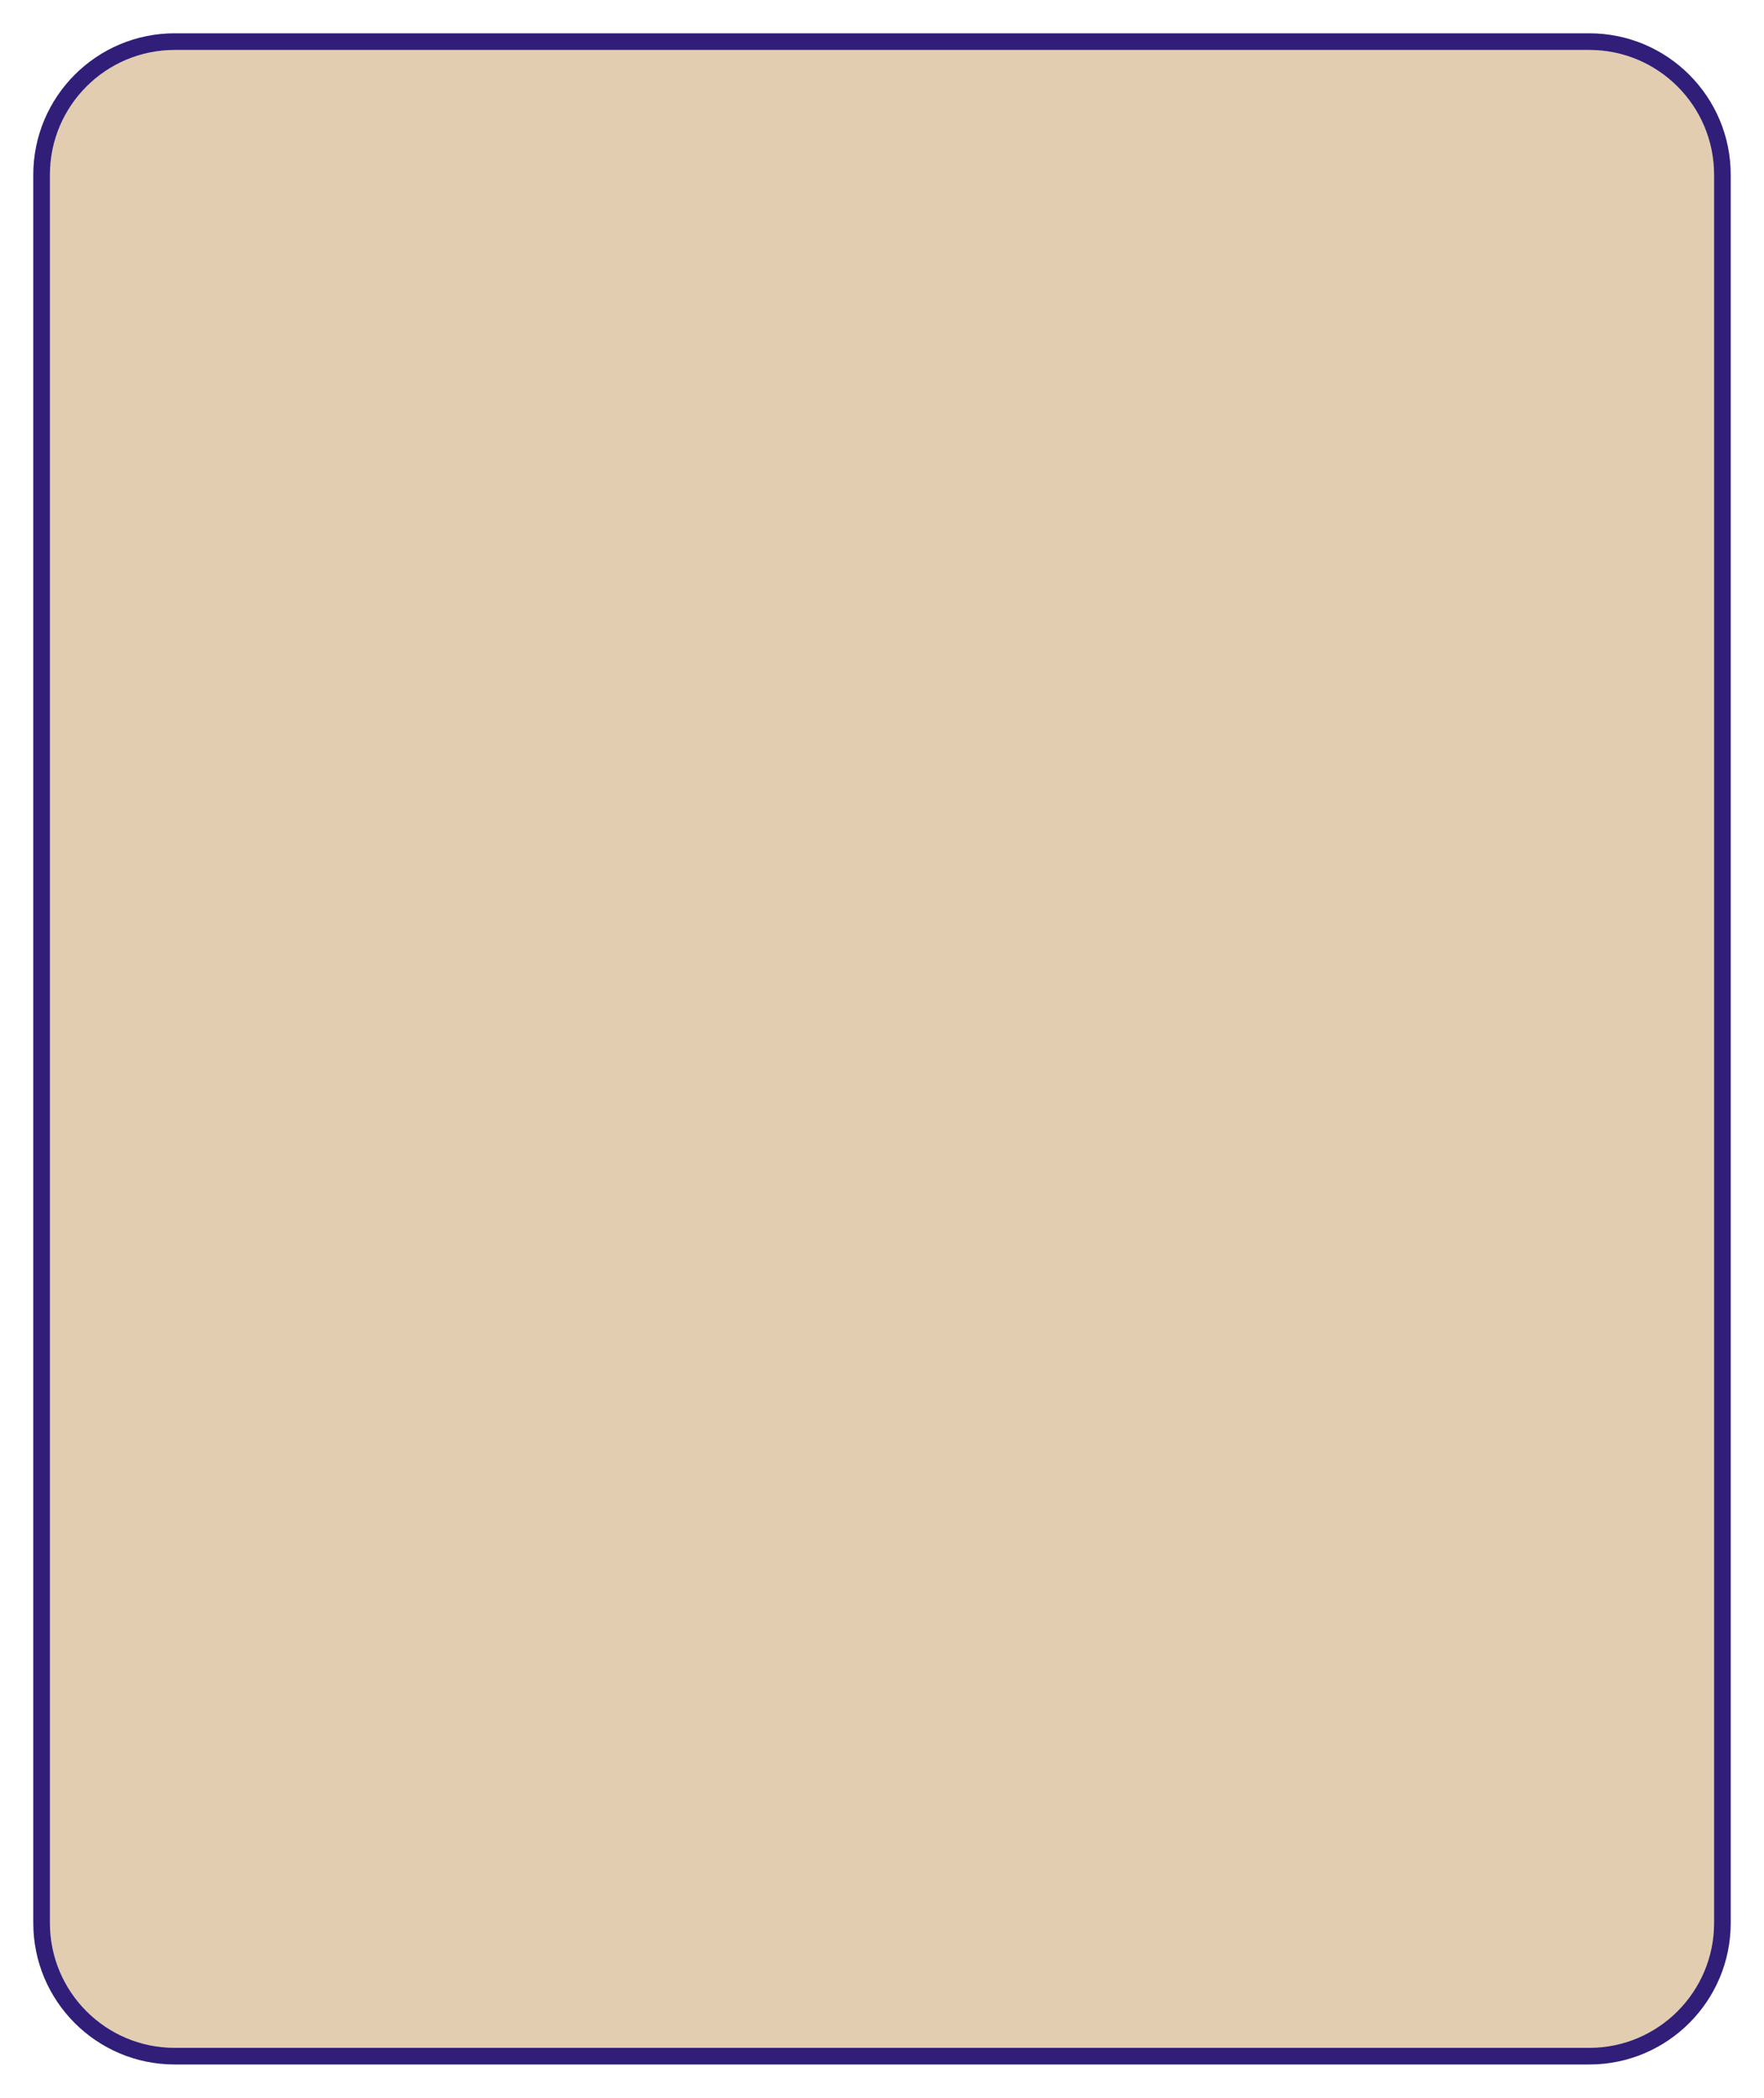
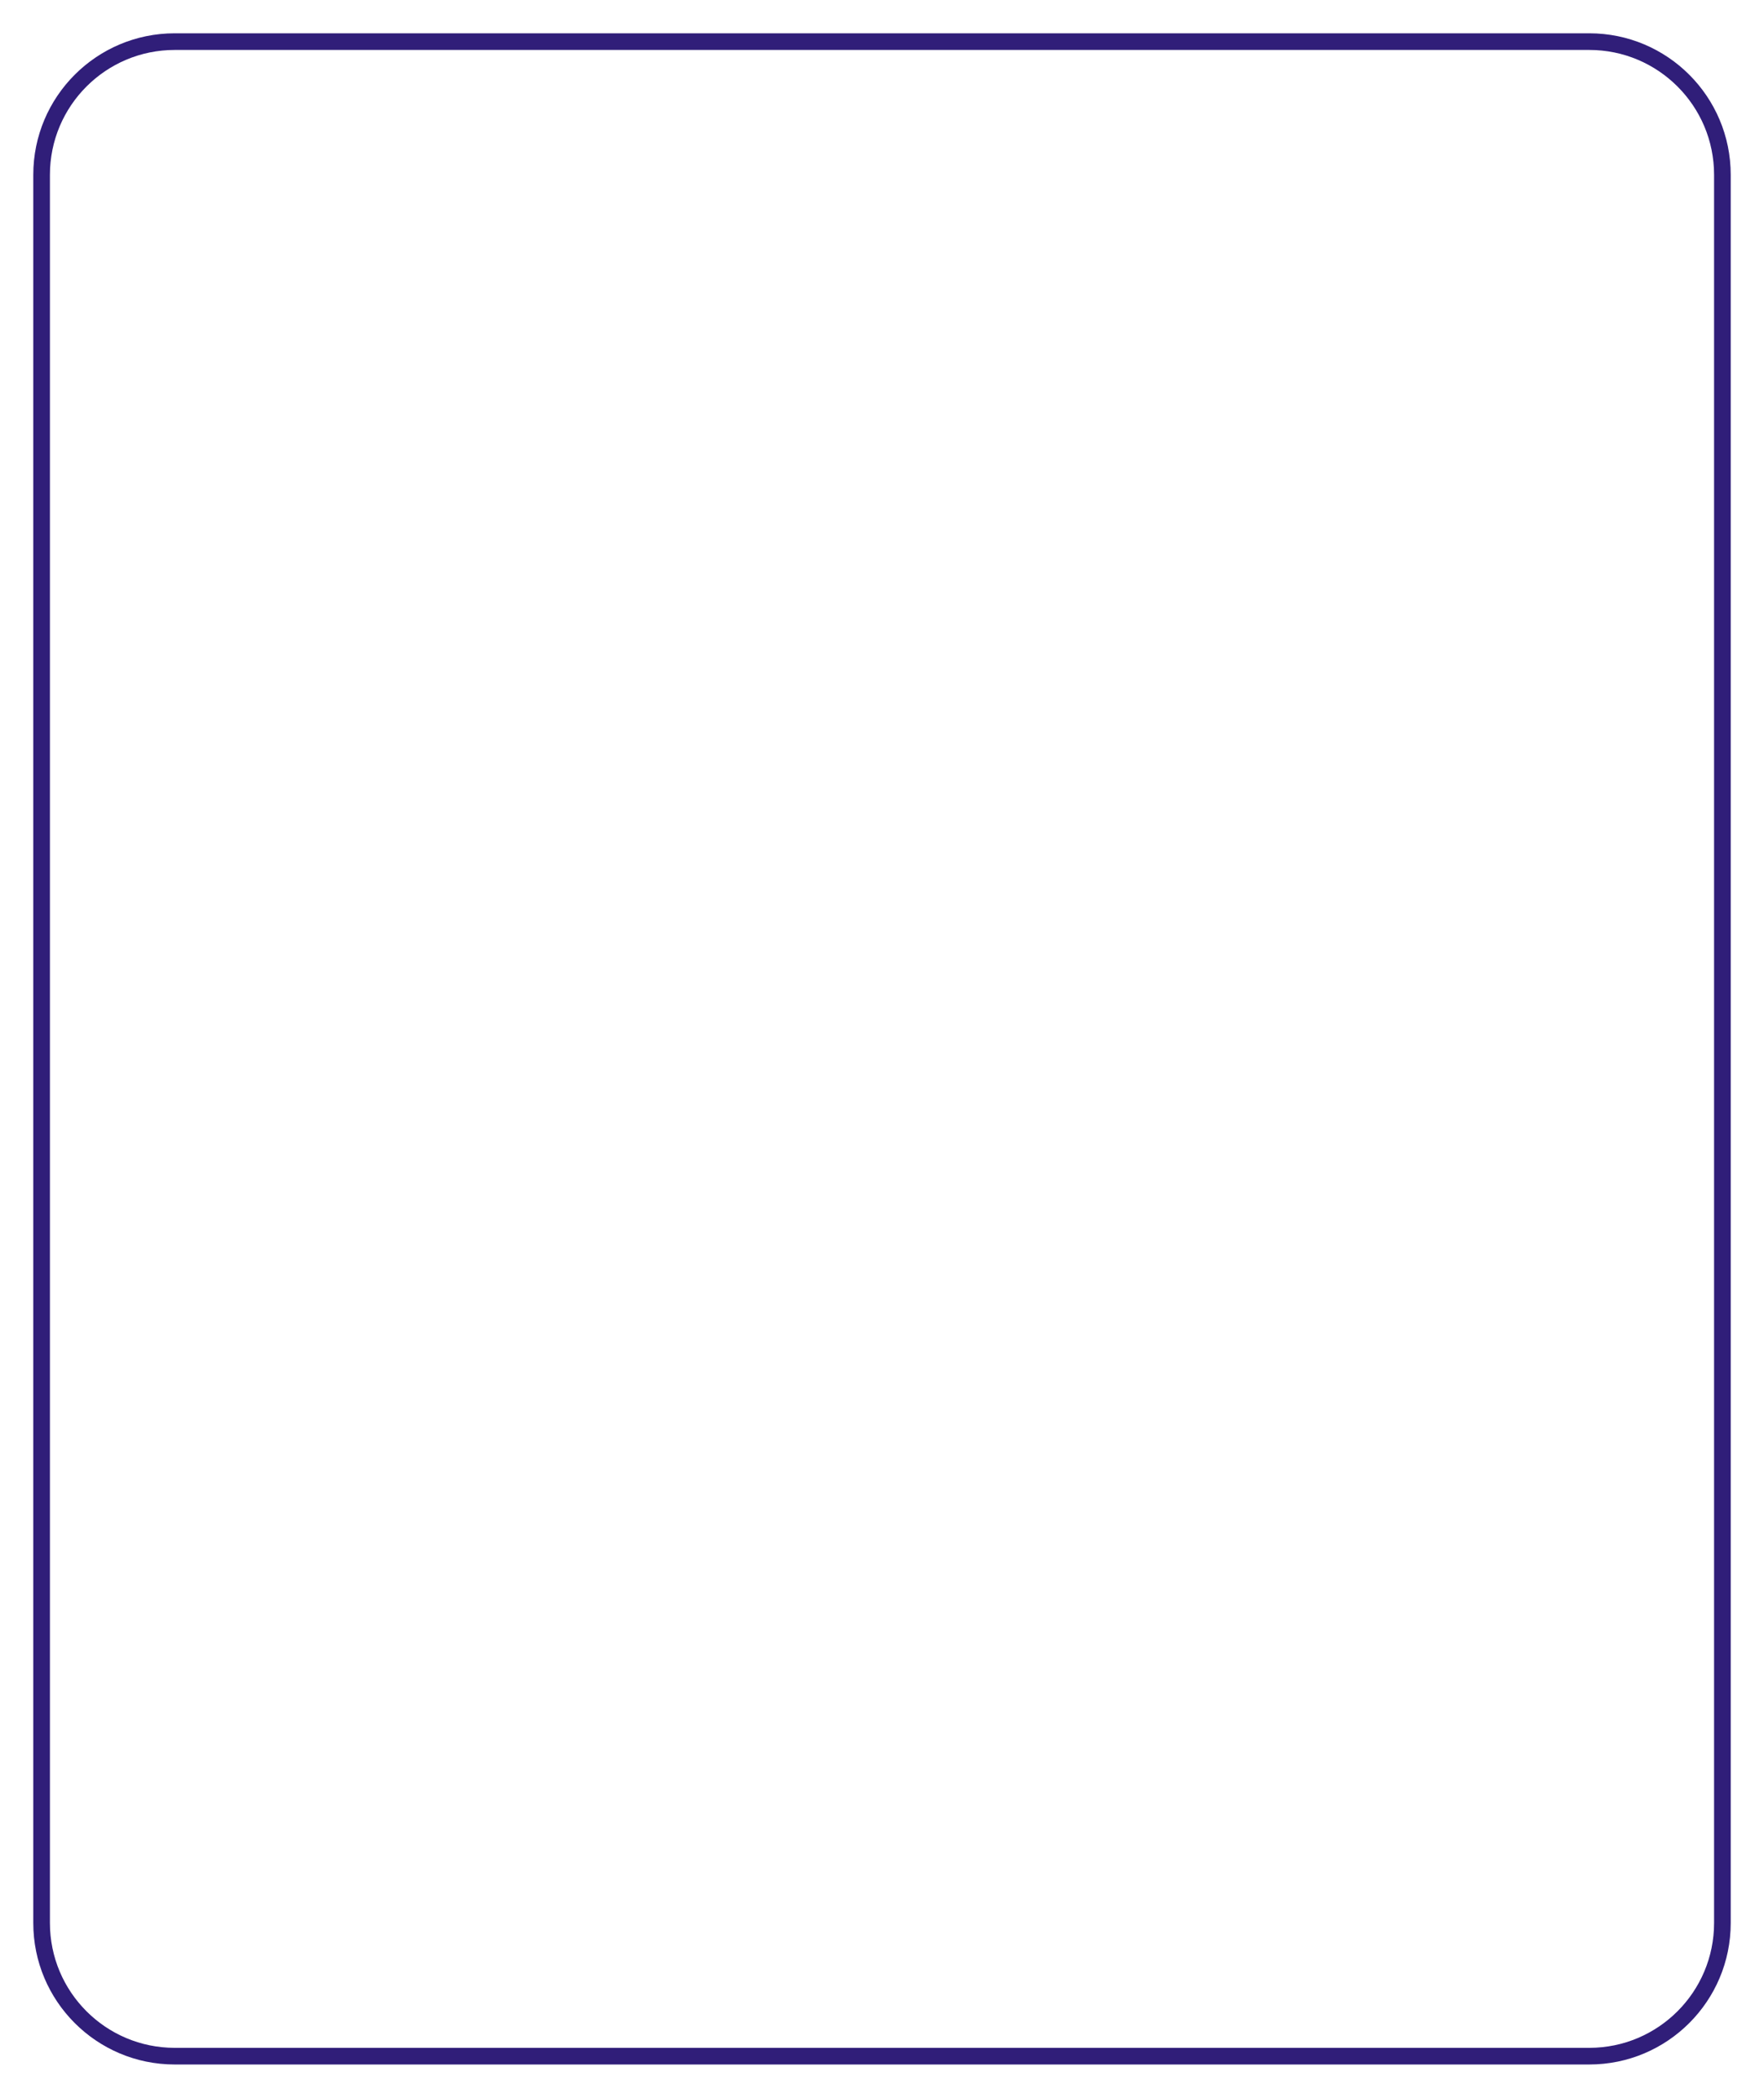
<svg xmlns="http://www.w3.org/2000/svg" width="212" height="252" viewBox="0 0 212 252" fill="none">
-   <path d="M6 21C6 12.716 12.716 6 21 6H191C199.284 6 206 12.716 206 21V231C206 239.284 199.284 246 191 246H21C12.716 246 6 239.284 6 231V21Z" fill="#E2CDB1" />
  <g filter="url(#filter0_f_233_55)">
    <path fill-rule="evenodd" clip-rule="evenodd" d="M21 4H191C200.389 4 208 11.611 208 21V231C208 240.389 200.389 248 191 248H21C11.611 248 4 240.389 4 231V21C4 11.611 11.611 4 21 4ZM21 6C12.716 6 6 12.716 6 21V231C6 239.284 12.716 246 21 246H191C199.284 246 206 239.284 206 231V21C206 12.716 199.284 6 191 6H21Z" fill="#301E79" />
  </g>
  <defs>
    <filter id="filter0_f_233_55" x="0" y="0" width="212" height="252" filterUnits="userSpaceOnUse" color-interpolation-filters="sRGB">
      <feFlood flood-opacity="0" result="BackgroundImageFix" />
      <feBlend mode="normal" in="SourceGraphic" in2="BackgroundImageFix" result="shape" />
      <feGaussianBlur stdDeviation="2" result="effect1_foregroundBlur_233_55" />
    </filter>
  </defs>
</svg>